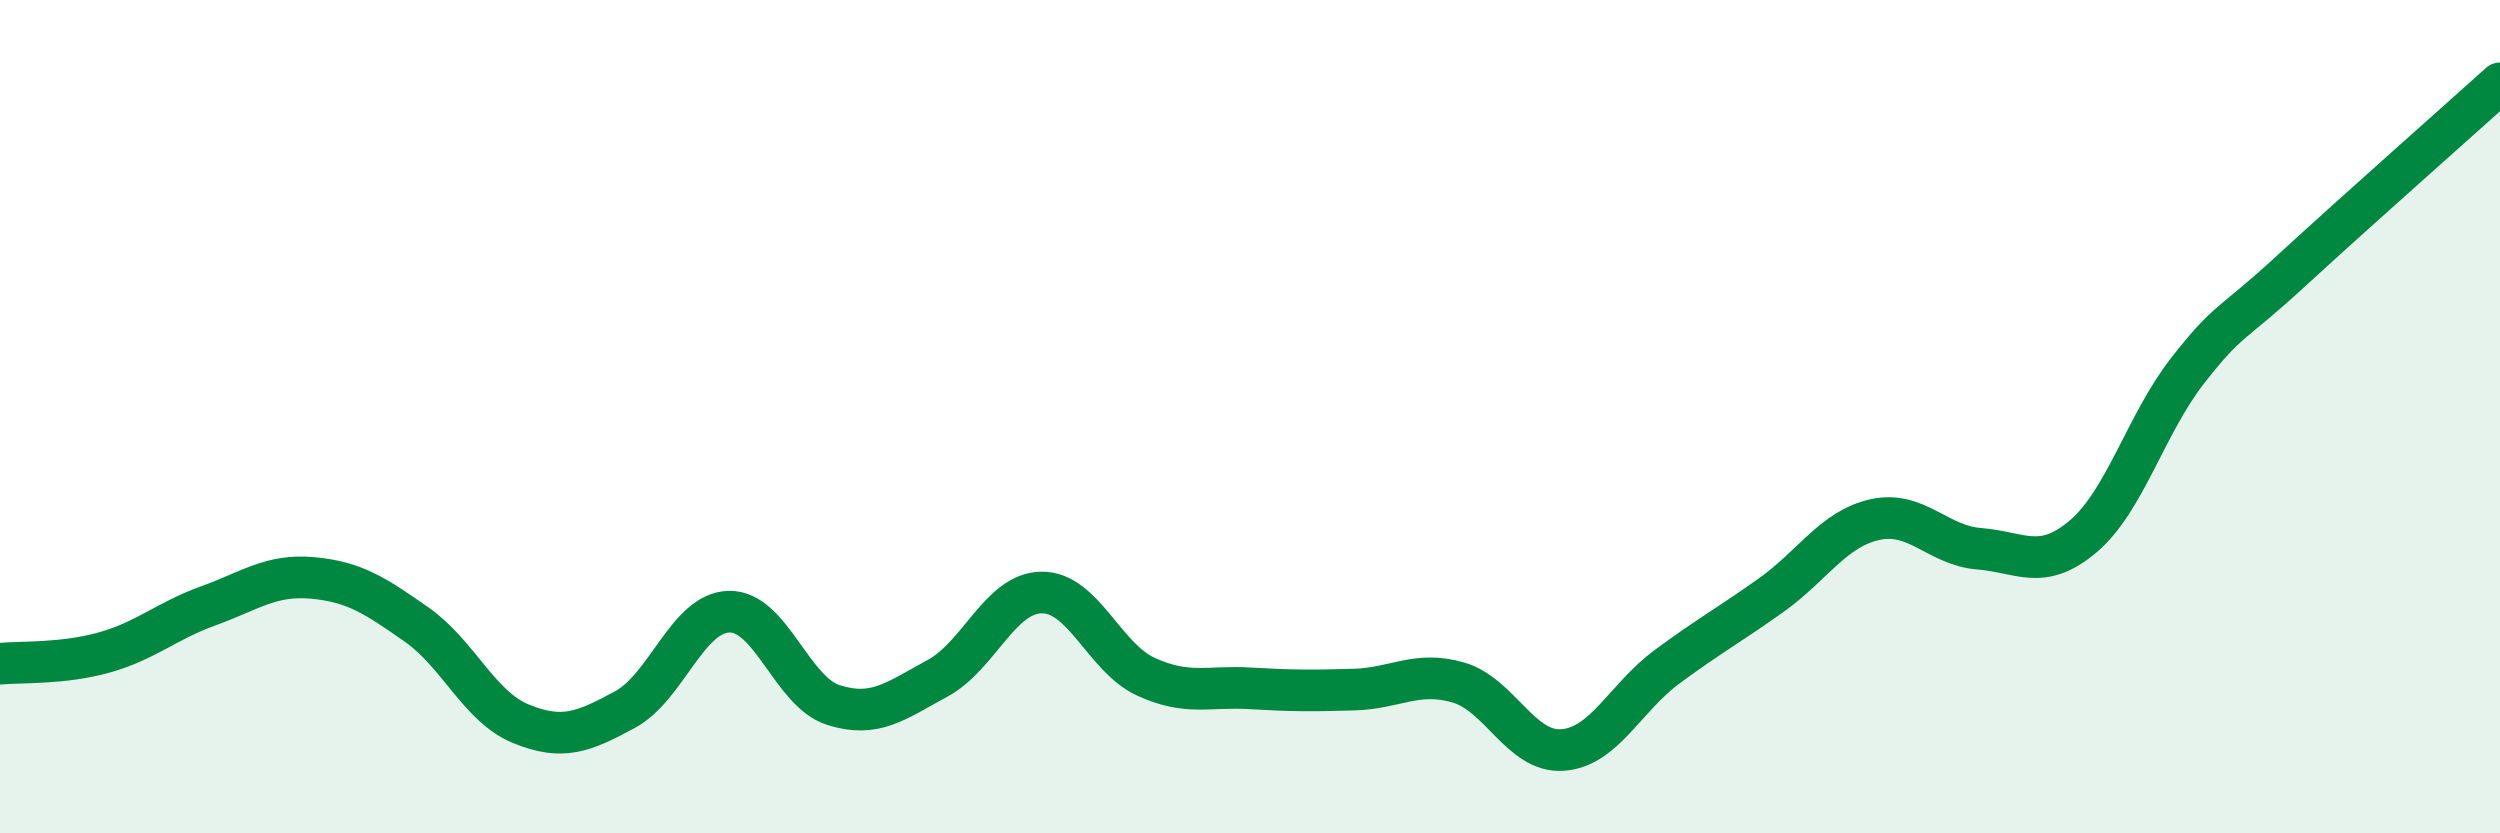
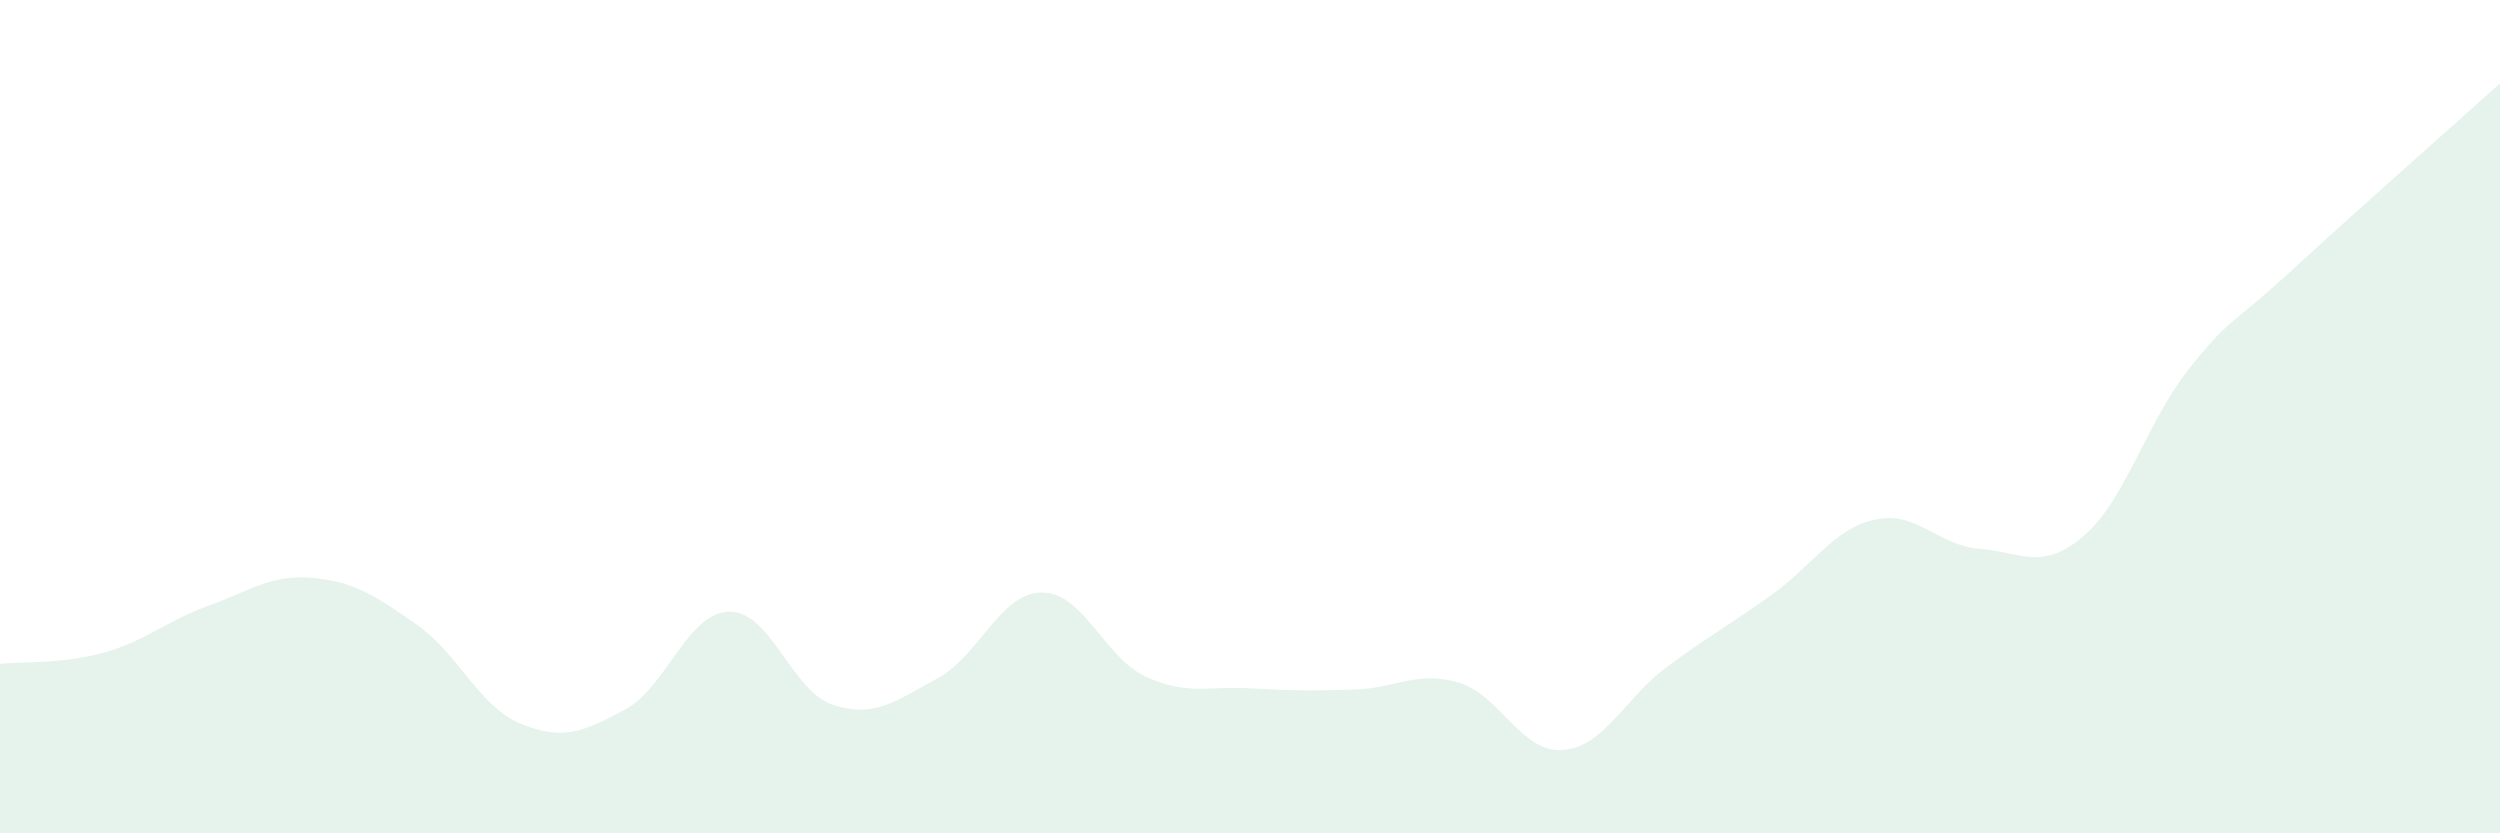
<svg xmlns="http://www.w3.org/2000/svg" width="60" height="20" viewBox="0 0 60 20">
  <path d="M 0,15.93 C 0.5,15.88 1.5,15.94 2.5,15.66 C 3.5,15.38 4,14.9 5,14.54 C 6,14.18 6.5,13.78 7.5,13.87 C 8.5,13.96 9,14.29 10,14.99 C 11,15.69 11.5,16.96 12.5,17.37 C 13.5,17.78 14,17.57 15,17.03 C 16,16.49 16.5,14.7 17.5,14.68 C 18.5,14.66 19,16.6 20,16.92 C 21,17.24 21.5,16.82 22.5,16.28 C 23.5,15.74 24,14.23 25,14.22 C 26,14.21 26.5,15.78 27.5,16.24 C 28.5,16.7 29,16.46 30,16.52 C 31,16.58 31.5,16.58 32.5,16.55 C 33.5,16.52 34,16.09 35,16.38 C 36,16.67 36.5,18.07 37.5,18 C 38.5,17.93 39,16.75 40,16.01 C 41,15.27 41.5,15 42.5,14.29 C 43.5,13.58 44,12.69 45,12.47 C 46,12.25 46.5,13.09 47.5,13.17 C 48.5,13.25 49,13.72 50,12.87 C 51,12.02 51.5,10.18 52.5,8.9 C 53.5,7.62 53.5,7.87 55,6.49 C 56.5,5.11 59,2.9 60,2L60 20L0 20Z" fill="#008740" opacity="0.1" stroke-linecap="round" stroke-linejoin="round" />
-   <path d="M 0,15.93 C 0.5,15.88 1.5,15.94 2.5,15.66 C 3.5,15.38 4,14.9 5,14.54 C 6,14.18 6.5,13.78 7.5,13.87 C 8.5,13.96 9,14.29 10,14.99 C 11,15.69 11.5,16.96 12.5,17.37 C 13.5,17.78 14,17.57 15,17.03 C 16,16.49 16.5,14.7 17.5,14.68 C 18.5,14.66 19,16.6 20,16.92 C 21,17.24 21.5,16.82 22.5,16.28 C 23.5,15.74 24,14.23 25,14.22 C 26,14.21 26.5,15.78 27.5,16.24 C 28.5,16.7 29,16.46 30,16.52 C 31,16.58 31.5,16.58 32.5,16.55 C 33.5,16.52 34,16.09 35,16.38 C 36,16.67 36.5,18.07 37.5,18 C 38.5,17.93 39,16.75 40,16.01 C 41,15.27 41.5,15 42.5,14.29 C 43.5,13.58 44,12.69 45,12.47 C 46,12.25 46.5,13.09 47.5,13.17 C 48.5,13.25 49,13.72 50,12.87 C 51,12.02 51.5,10.18 52.5,8.9 C 53.5,7.62 53.5,7.87 55,6.49 C 56.5,5.11 59,2.9 60,2" stroke="#008740" stroke-width="1" fill="none" stroke-linecap="round" stroke-linejoin="round" />
</svg>